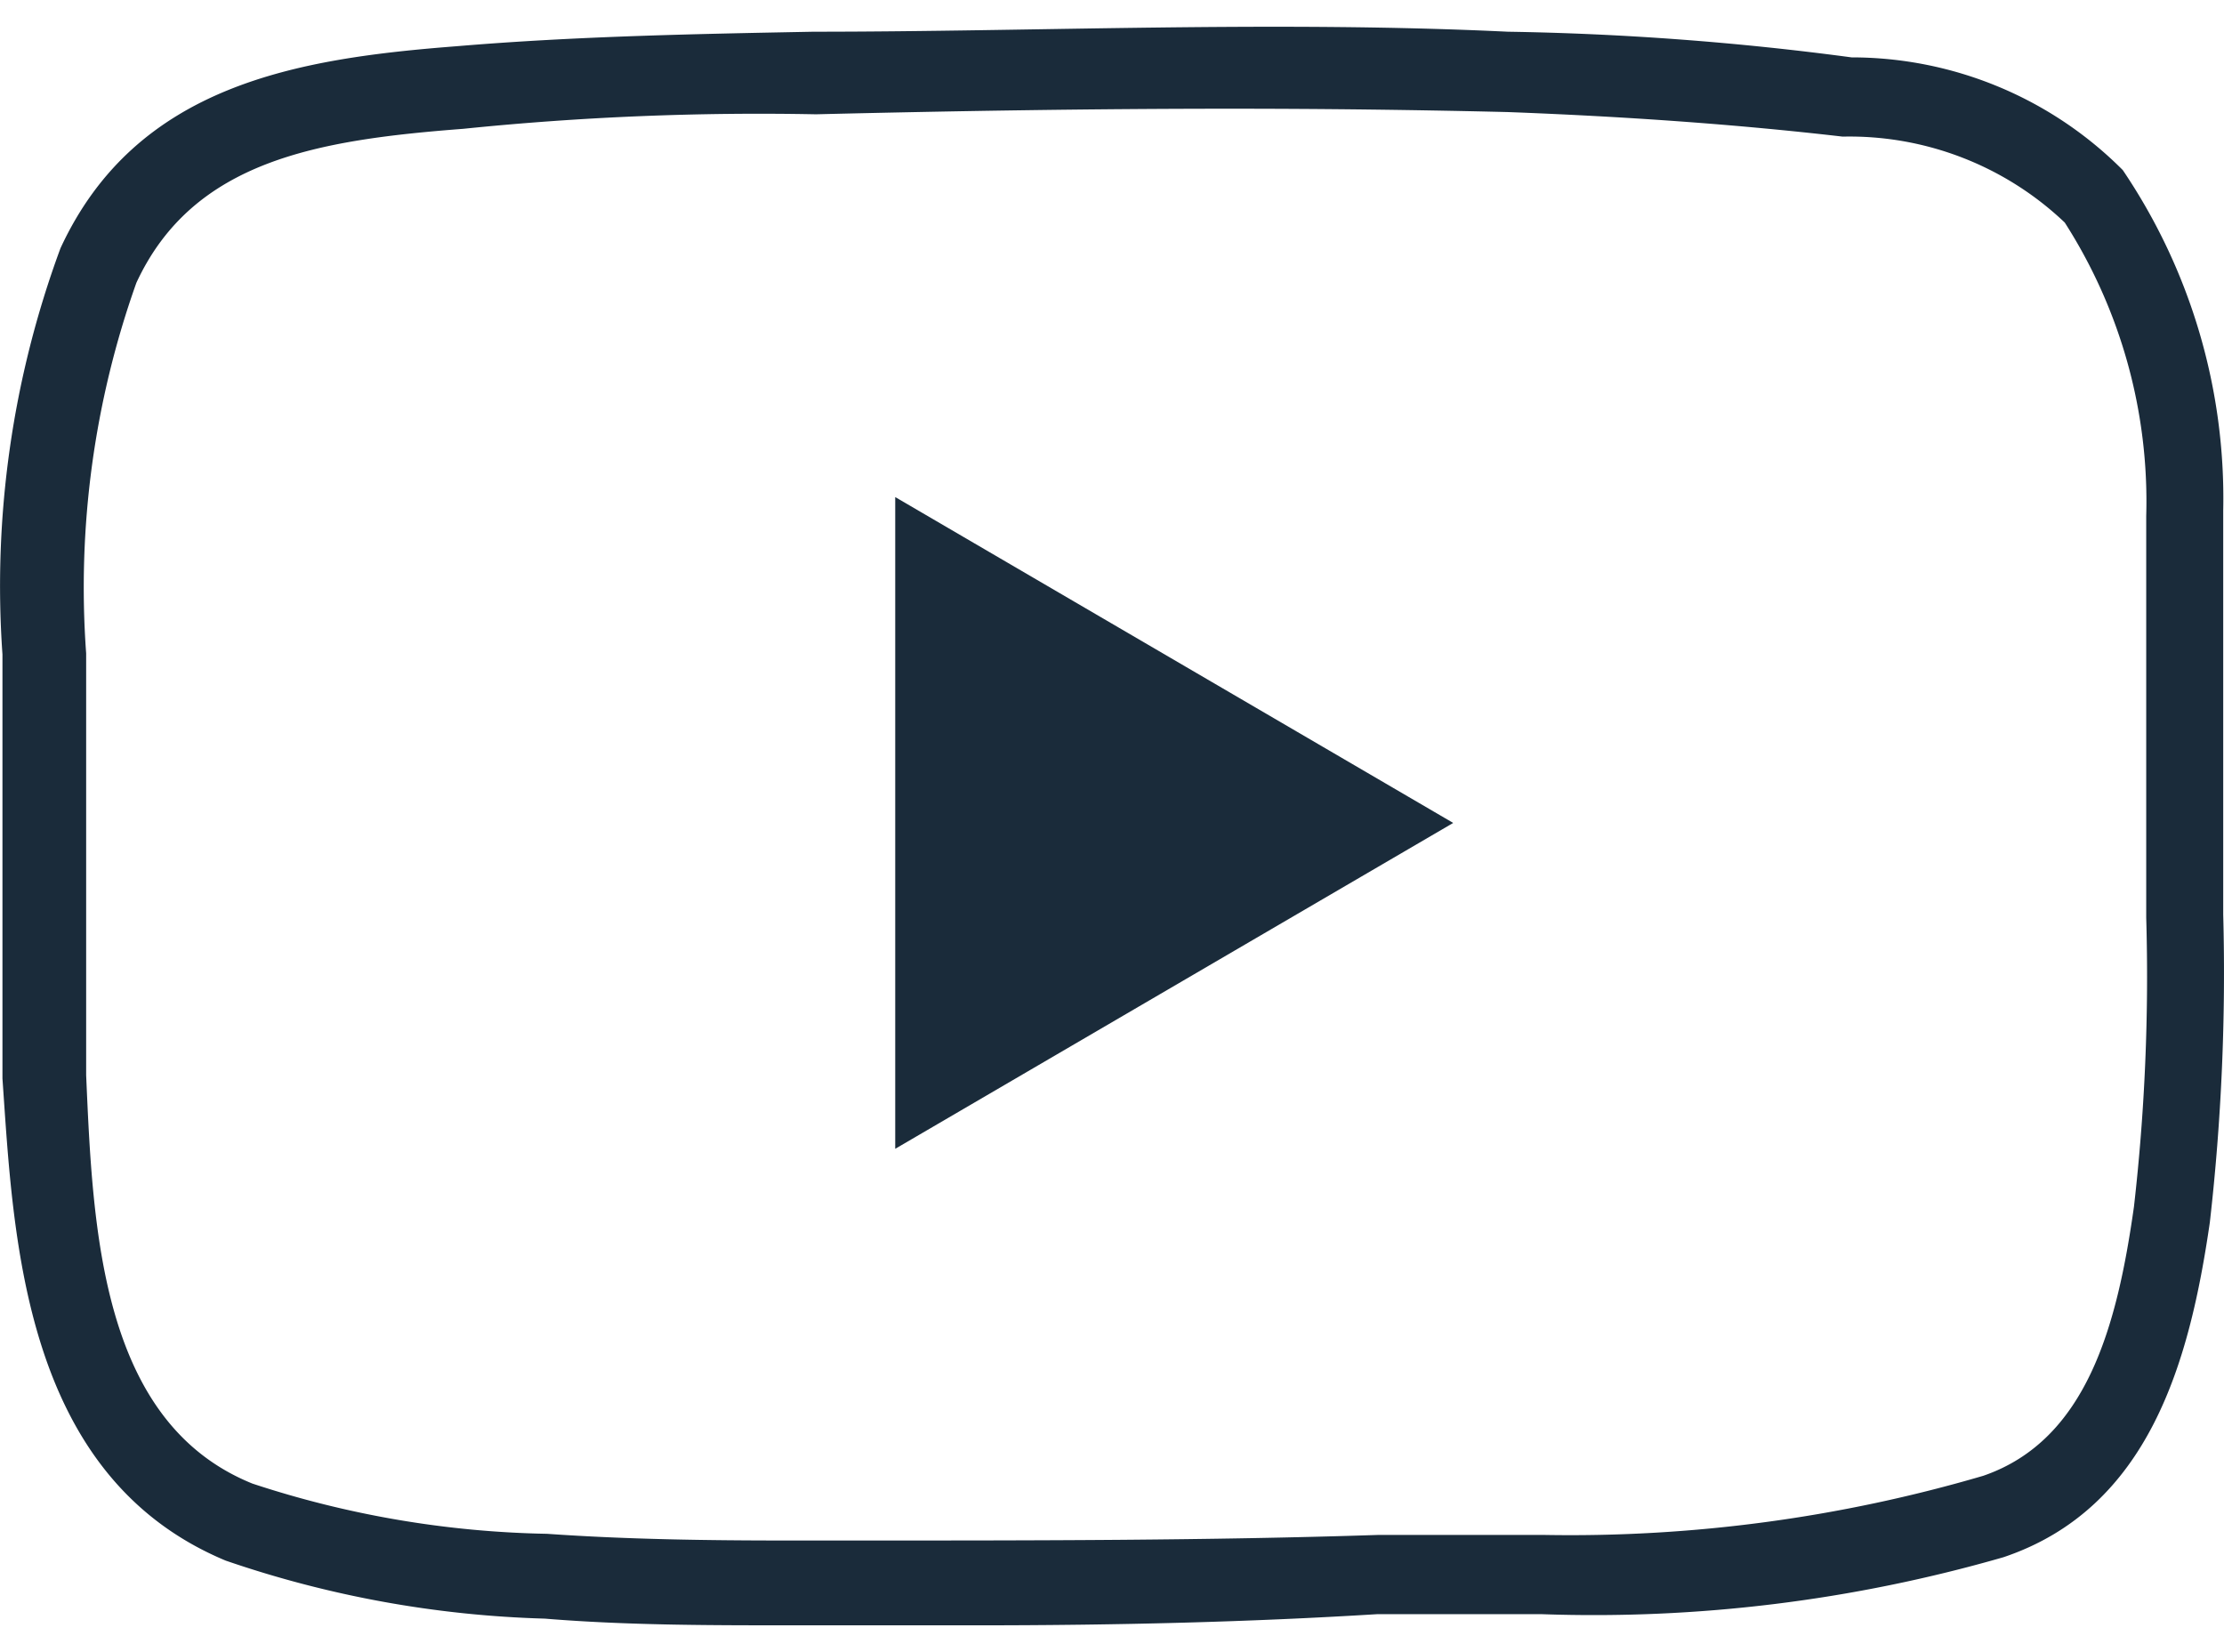
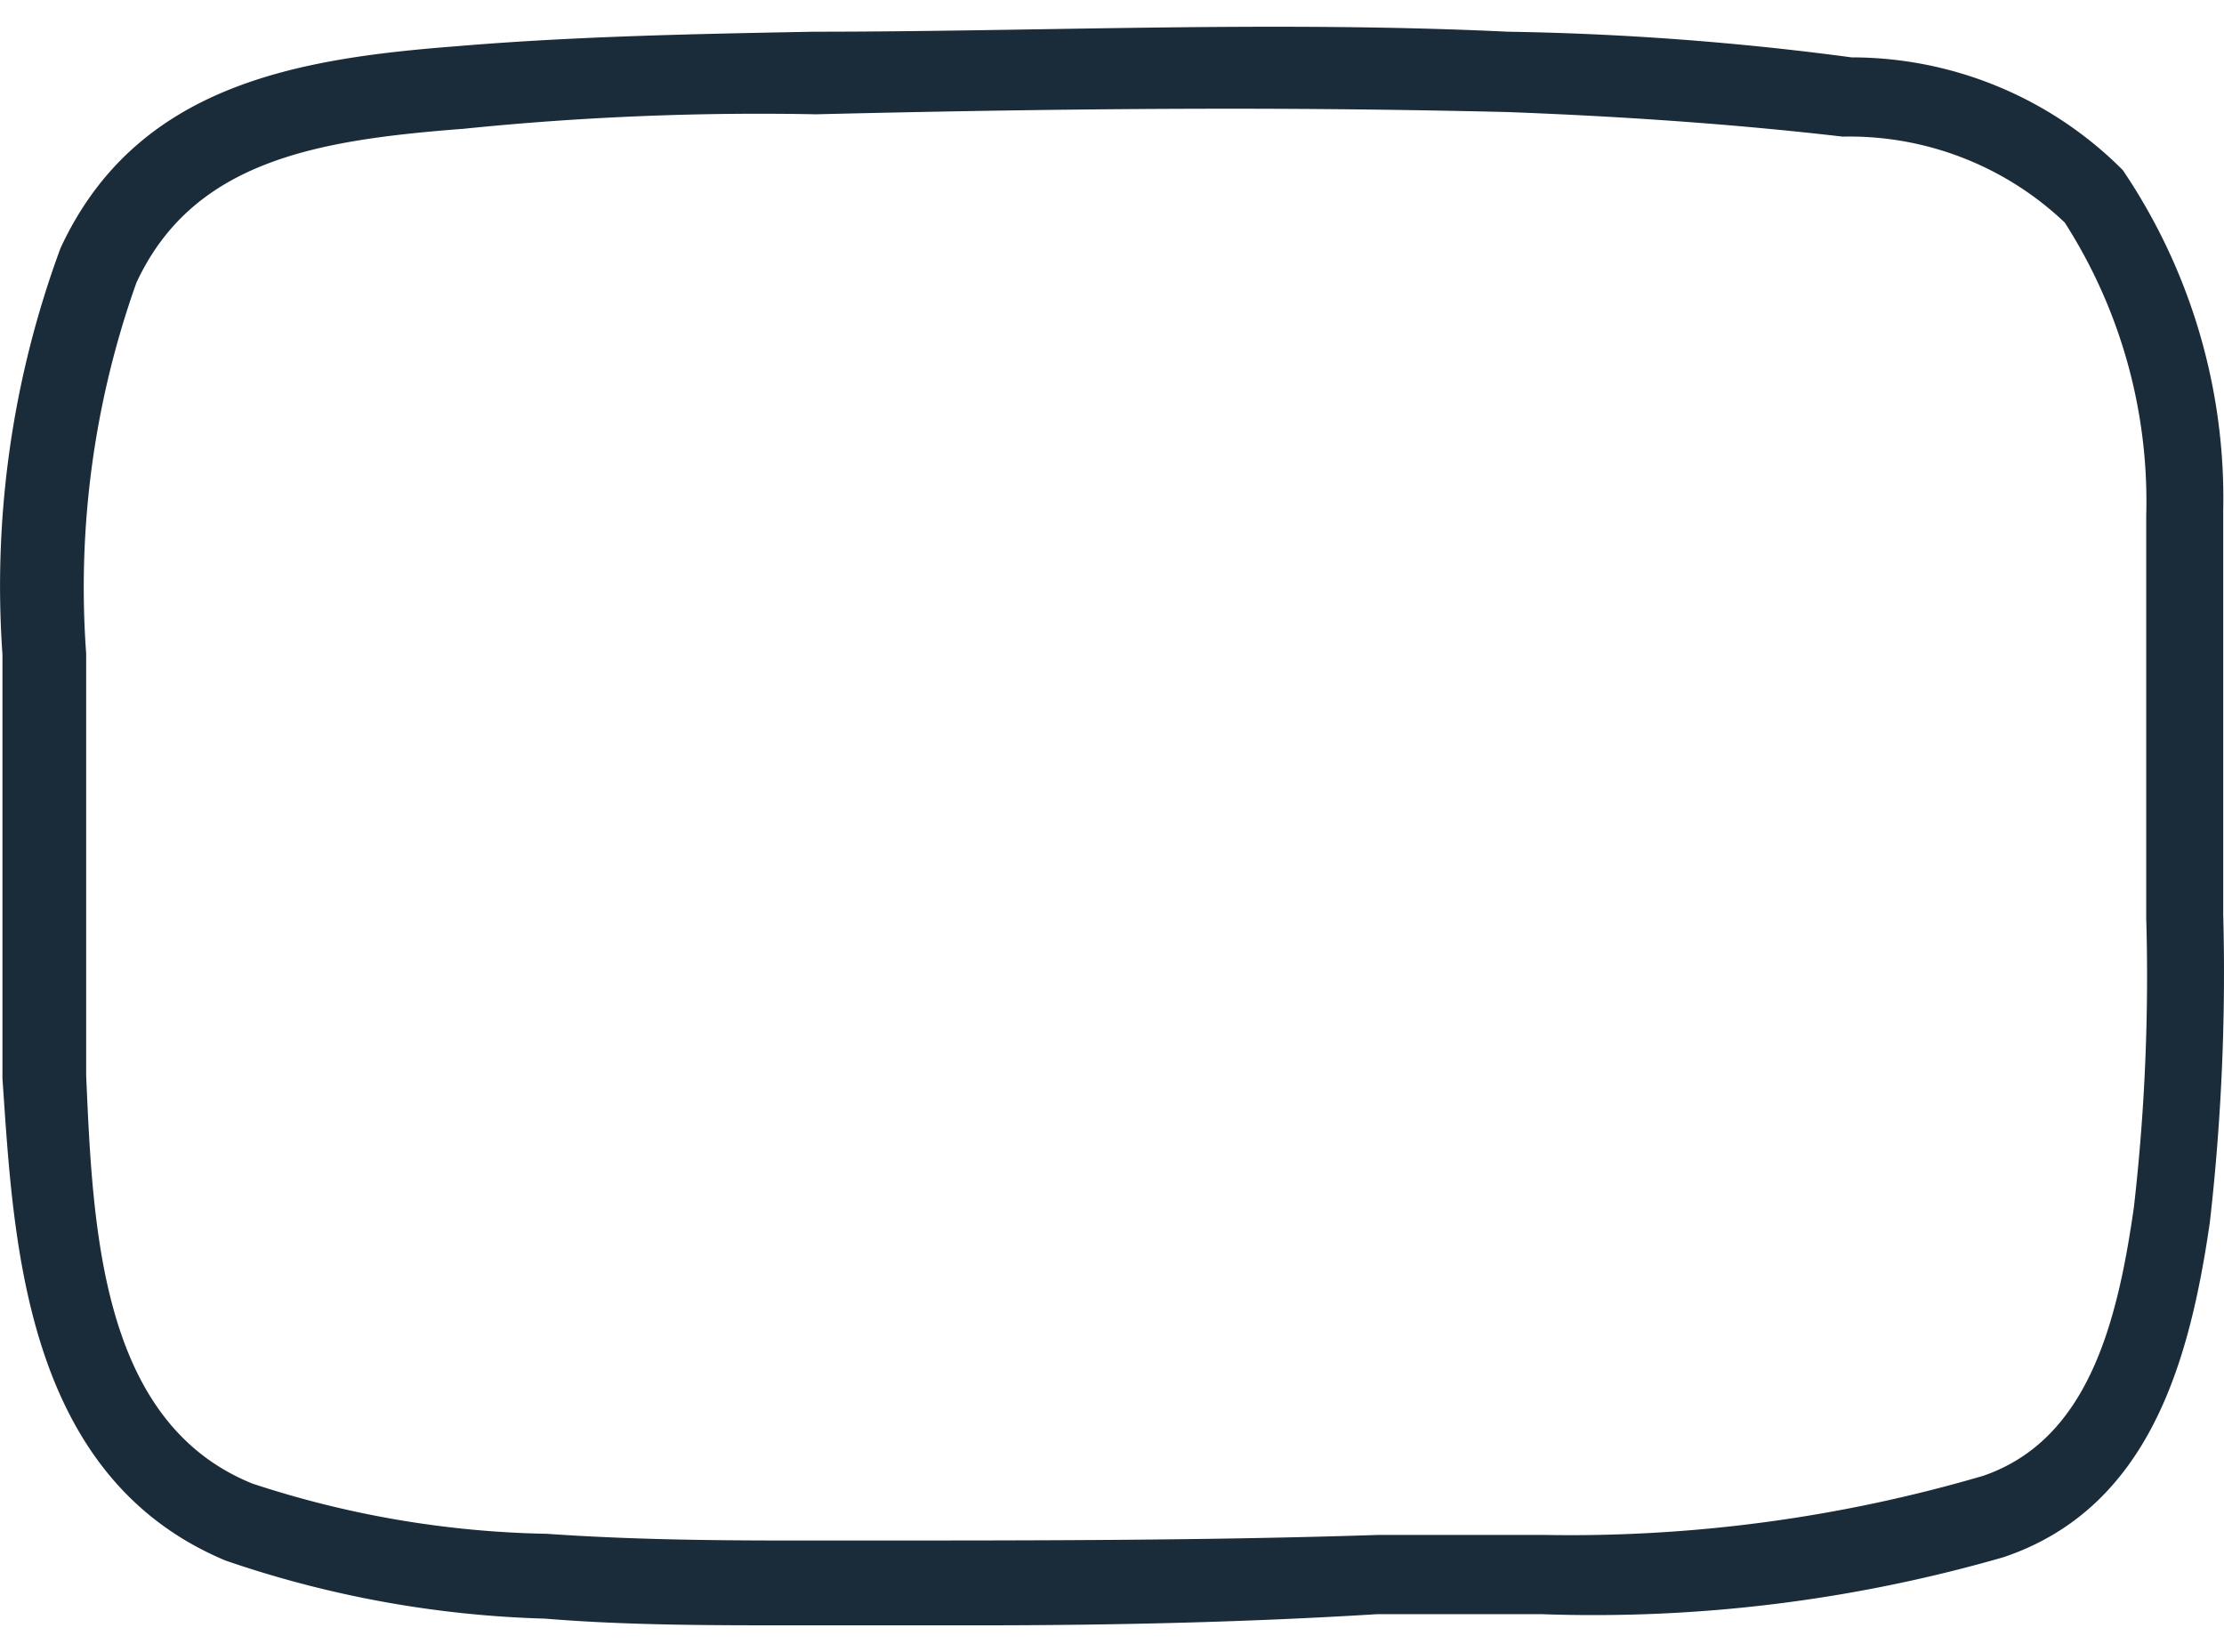
<svg xmlns="http://www.w3.org/2000/svg" width="35px" height="26px" viewBox="0 0 19.929 14.324">
  <g id="icone-youtube2" transform="translate(0.022 -0.016)">
    <g id="Calque_1" data-name="Calque 1">
      <path id="Tracé_7" data-name="Tracé 7" d="M8.75,14.34H7.06c-.72,0-1.47,0-2.2-.06A9.61,9.61,0,0,1,2,13.76C.18,13,.1,10.87,0,9.44V5.64A8.73,8.73,0,0,1,.52,2C1.2.53,2.65.3,4.07.19,5.14.1,6.22.08,7.27.06c2,0,4.14-.1,6.22,0a26.3,26.3,0,0,1,3.08.23A3.43,3.43,0,0,1,19,1.3a5.25,5.25,0,0,1,.9,3.051V7.97a19.74,19.74,0,0,1-.12,2.76c-.18,1.24-.54,2.56-1.85,3a13.25,13.25,0,0,1-4.14.51H12.32C11.19,14.31,10,14.34,8.75,14.34ZM11,.75C9.78.75,8.52.77,7.29.8A26.1,26.1,0,0,0,4.13.93c-1.3.1-2.42.28-2.93,1.38A8.14,8.14,0,0,0,.75,5.63V9.41c.06,1.38.13,3.11,1.49,3.66a8.92,8.92,0,0,0,2.64.45c.71.05,1.44.06,2.15.06h.68c1.54,0,3.11,0,4.62-.05h1.48A13.14,13.14,0,0,0,17.75,13c.93-.32,1.2-1.35,1.35-2.41A18.16,18.16,0,0,0,19.21,8V5.07h0V4.4a4.63,4.63,0,0,0-.73-2.63A2.8,2.8,0,0,0,16.49,1c-.95-.11-1.94-.18-3-.22C12.66.76,11.85.75,11,.75Z" fill="#1a2b3a" />
-       <path id="Tracé_8" data-name="Tracé 8" d="M13,7.15,8,4.23v5.84Z" fill="#1a2b3a" />
    </g>
  </g>
</svg>